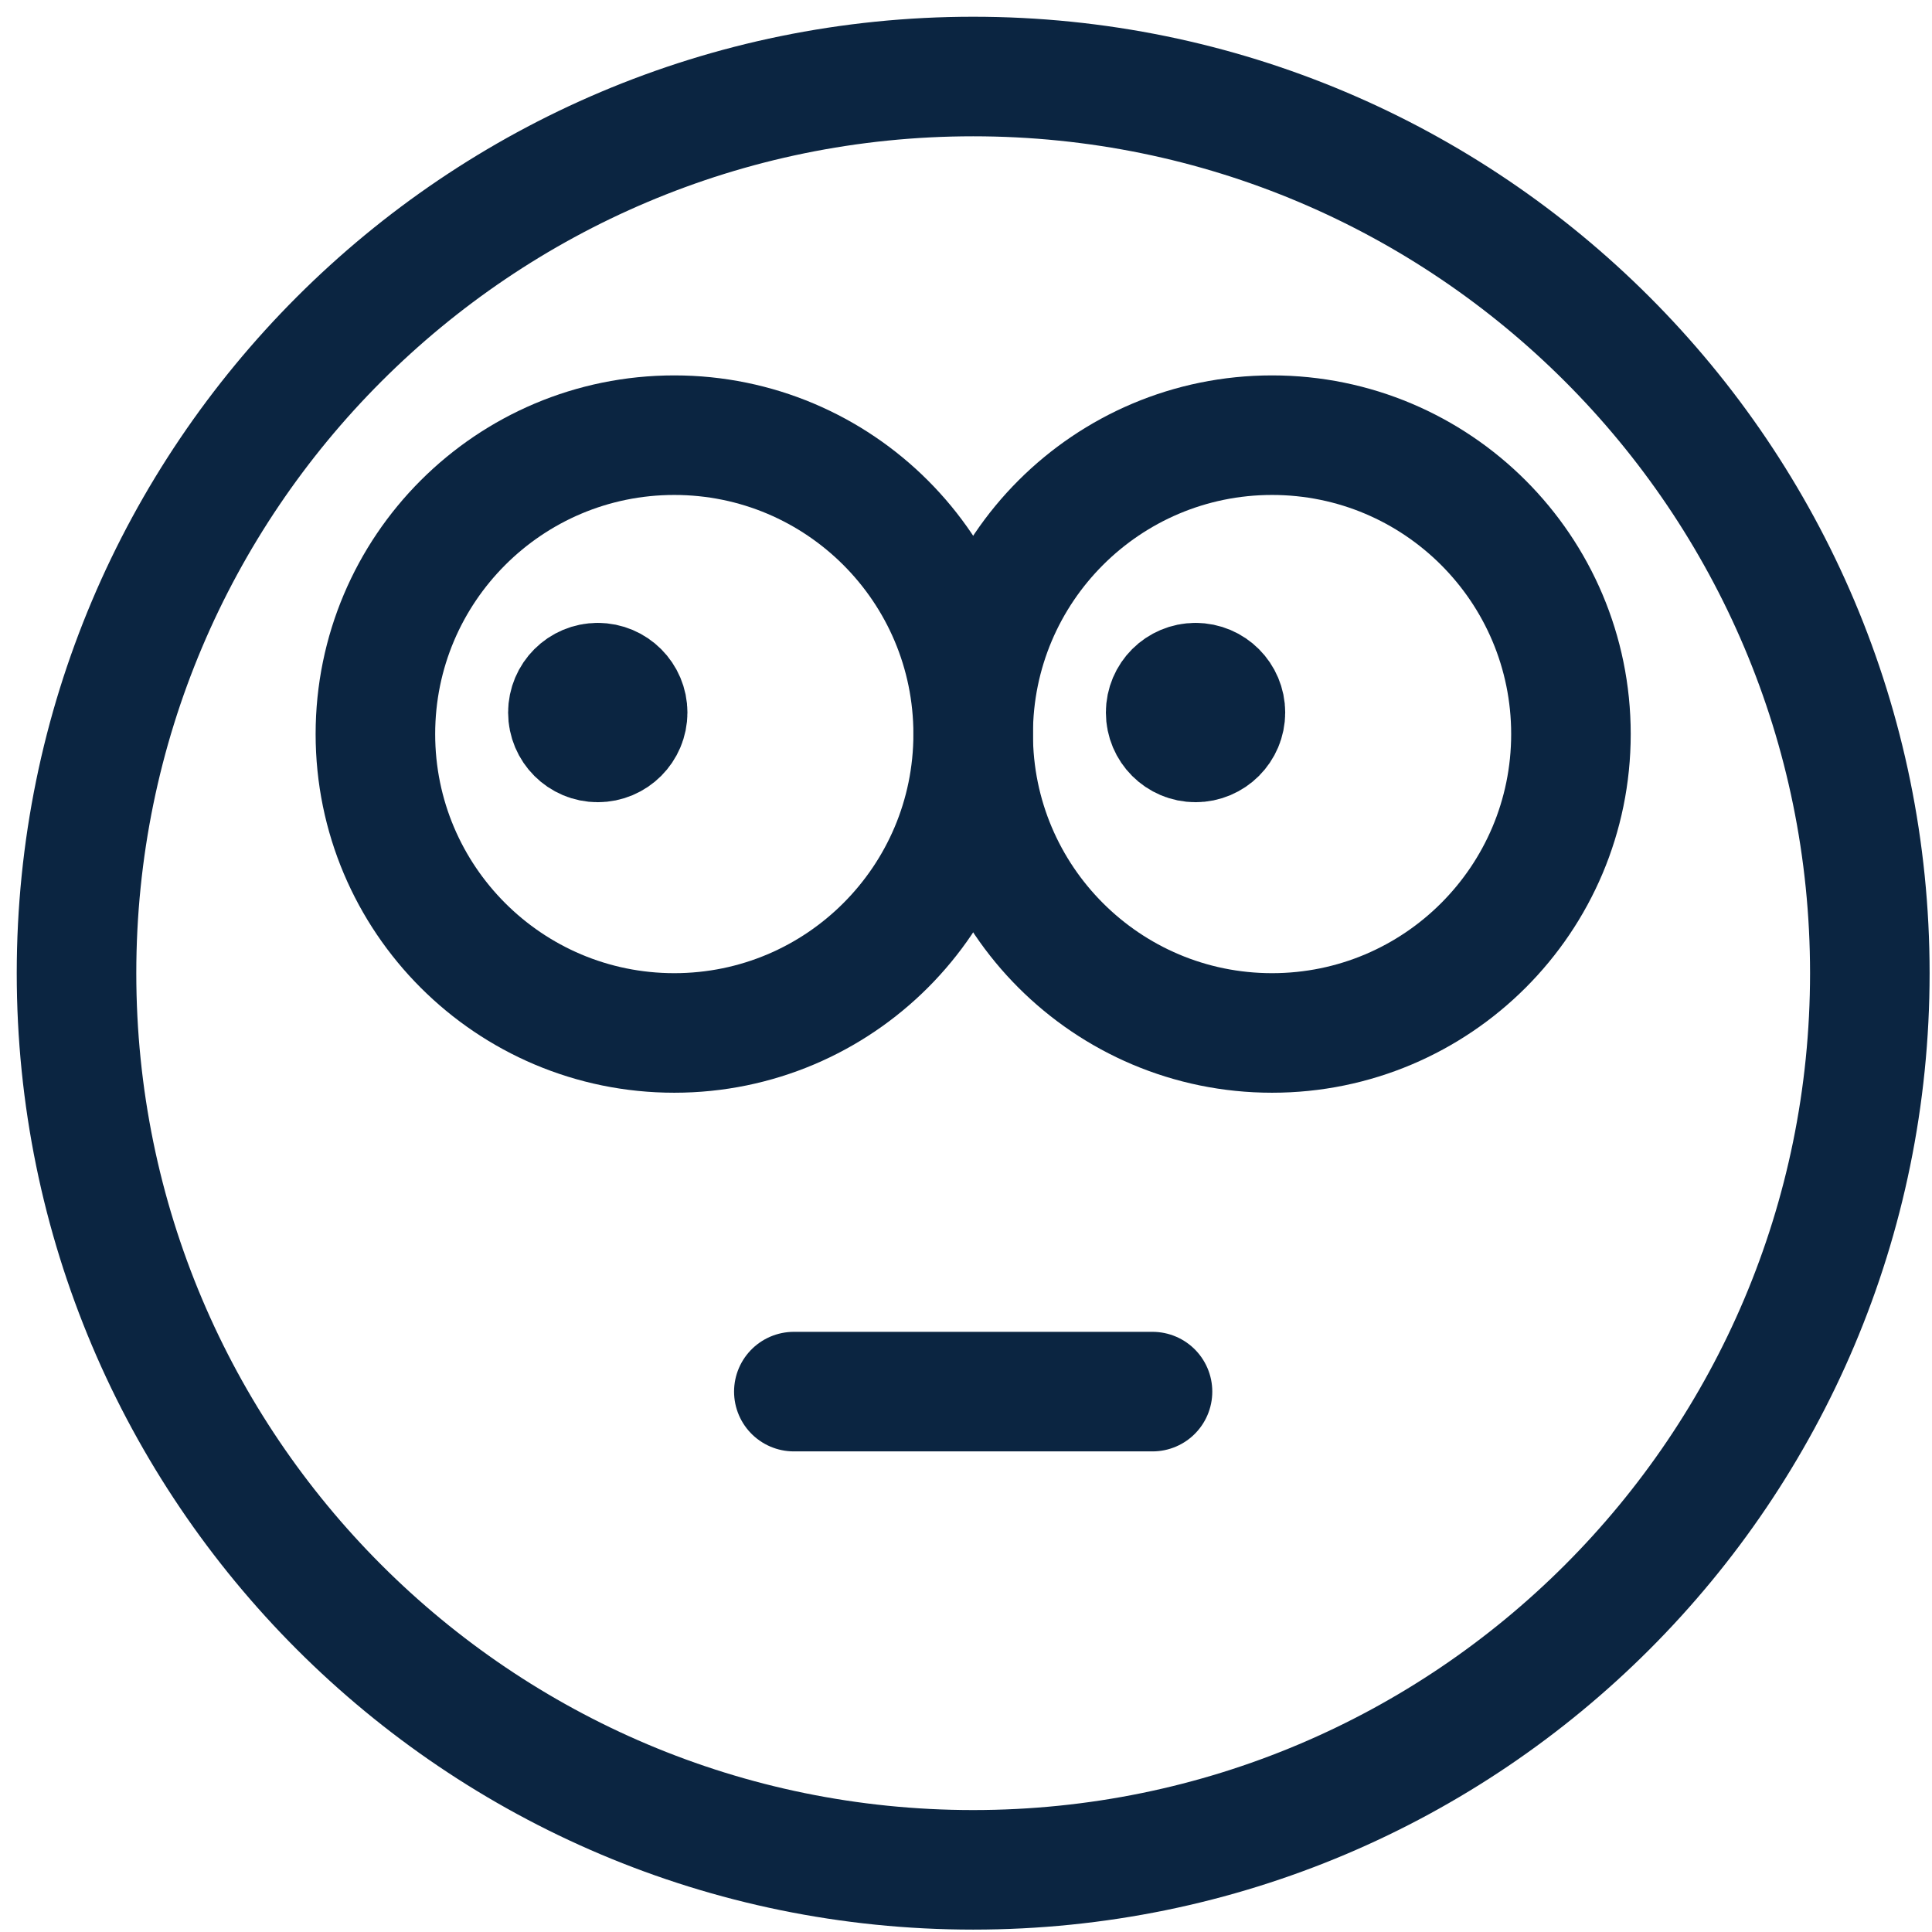
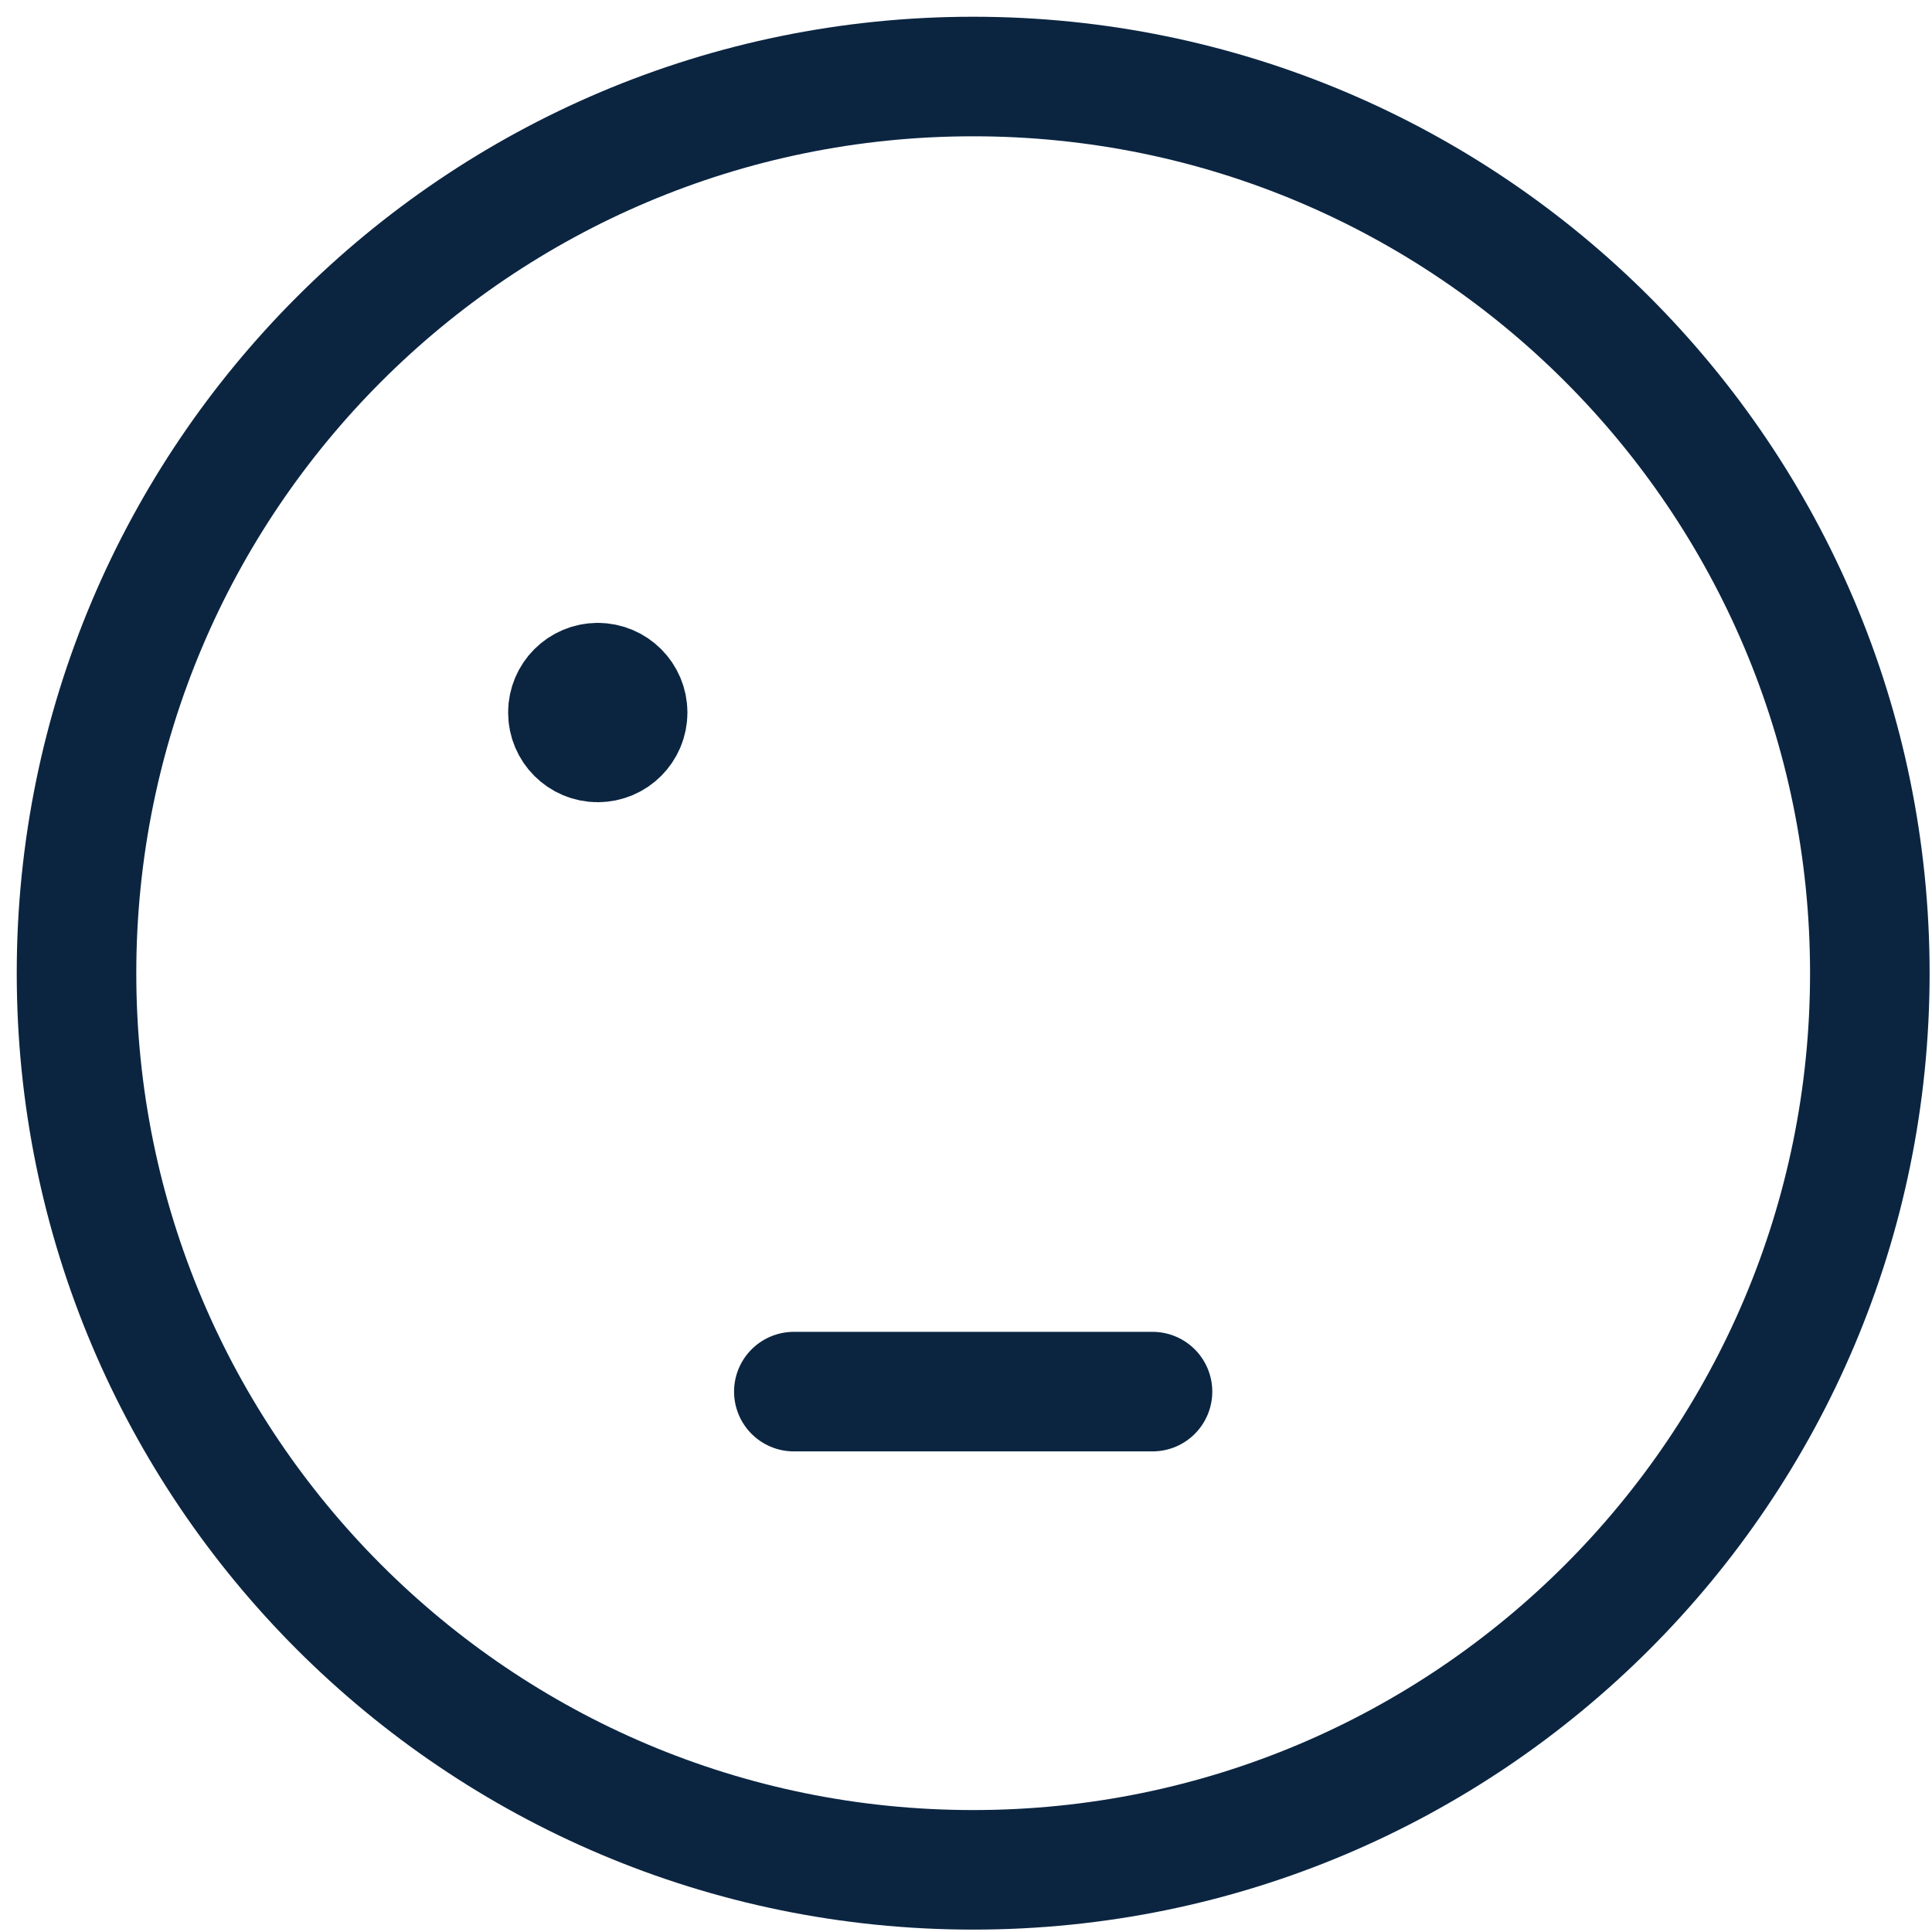
<svg xmlns="http://www.w3.org/2000/svg" width="101" height="101" viewBox="0 0 101 101" fill="none">
  <path fill-rule="evenodd" clip-rule="evenodd" d="M50.875 4C76.763 4 97.75 24.988 97.75 50.875C97.75 76.763 76.763 97.75 50.875 97.75C24.988 97.75 4 76.763 4 50.875C4 24.988 24.988 4 50.875 4Z" stroke="#0B2541" stroke-width="6.25" stroke-linecap="round" stroke-linejoin="round" />
  <path d="M41.5 72.75H60.25" stroke="#0B2541" stroke-width="6.25" stroke-linecap="round" stroke-linejoin="round" />
  <path d="M31.25 35.688C32.112 35.688 32.812 36.388 32.812 37.25C32.812 38.112 32.112 38.812 31.25 38.812C30.387 38.812 29.688 38.112 29.688 37.25C29.688 36.388 30.387 35.688 31.25 35.688" stroke="#0B2541" stroke-width="6.25" stroke-linecap="round" stroke-linejoin="round" />
-   <path fill-rule="evenodd" clip-rule="evenodd" d="M35.25 22.75C43.879 22.75 50.875 29.746 50.875 38.375C50.875 47.004 43.879 54 35.25 54C26.621 54 19.625 47.004 19.625 38.375C19.625 29.746 26.621 22.75 35.25 22.75Z" stroke="#0B2541" stroke-width="6.25" stroke-linecap="round" stroke-linejoin="round" />
-   <path d="M62.5 35.688C63.362 35.688 64.062 36.388 64.062 37.25C64.062 38.112 63.362 38.812 62.5 38.812C61.638 38.812 60.938 38.112 60.938 37.25C60.938 36.388 61.638 35.688 62.5 35.688" stroke="#0B2541" stroke-width="6.25" stroke-linecap="round" stroke-linejoin="round" />
-   <path fill-rule="evenodd" clip-rule="evenodd" d="M66.5 22.75C75.129 22.75 82.125 29.746 82.125 38.375C82.125 47.004 75.129 54 66.5 54C57.871 54 50.875 47.004 50.875 38.375C50.875 29.746 57.871 22.75 66.5 22.75Z" stroke="#0B2541" stroke-width="6.25" stroke-linecap="round" stroke-linejoin="round" />
</svg>